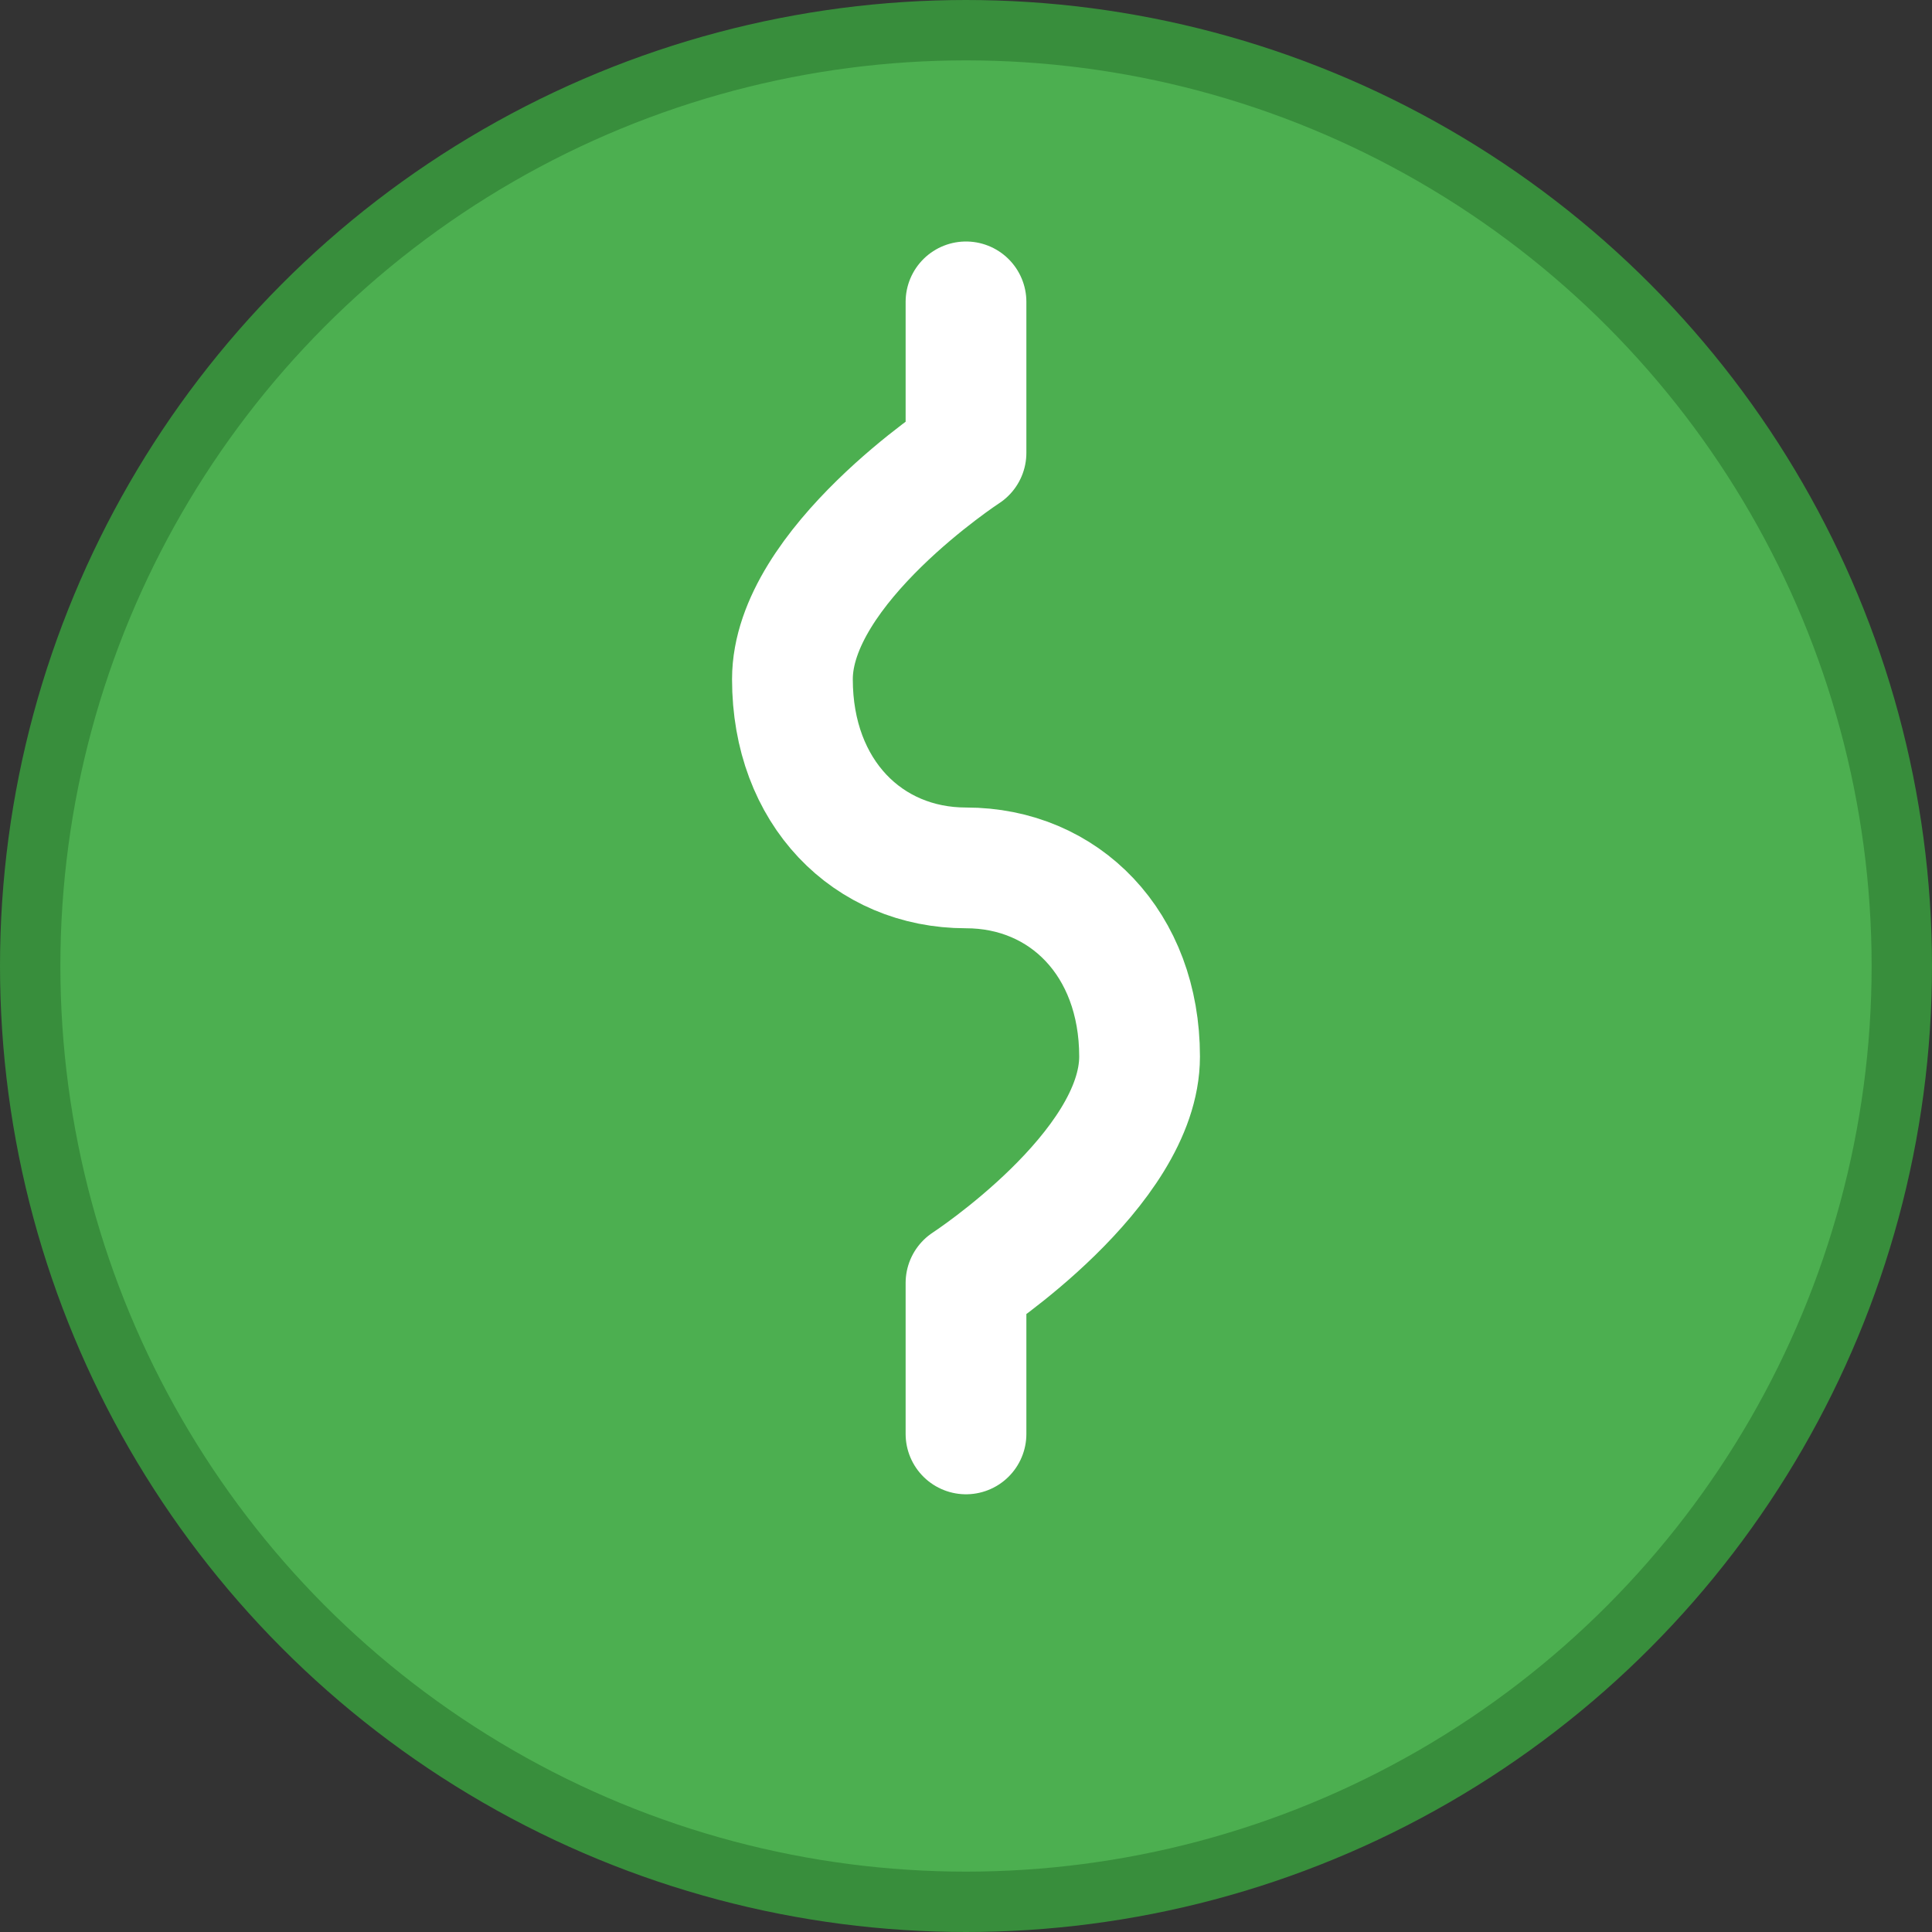
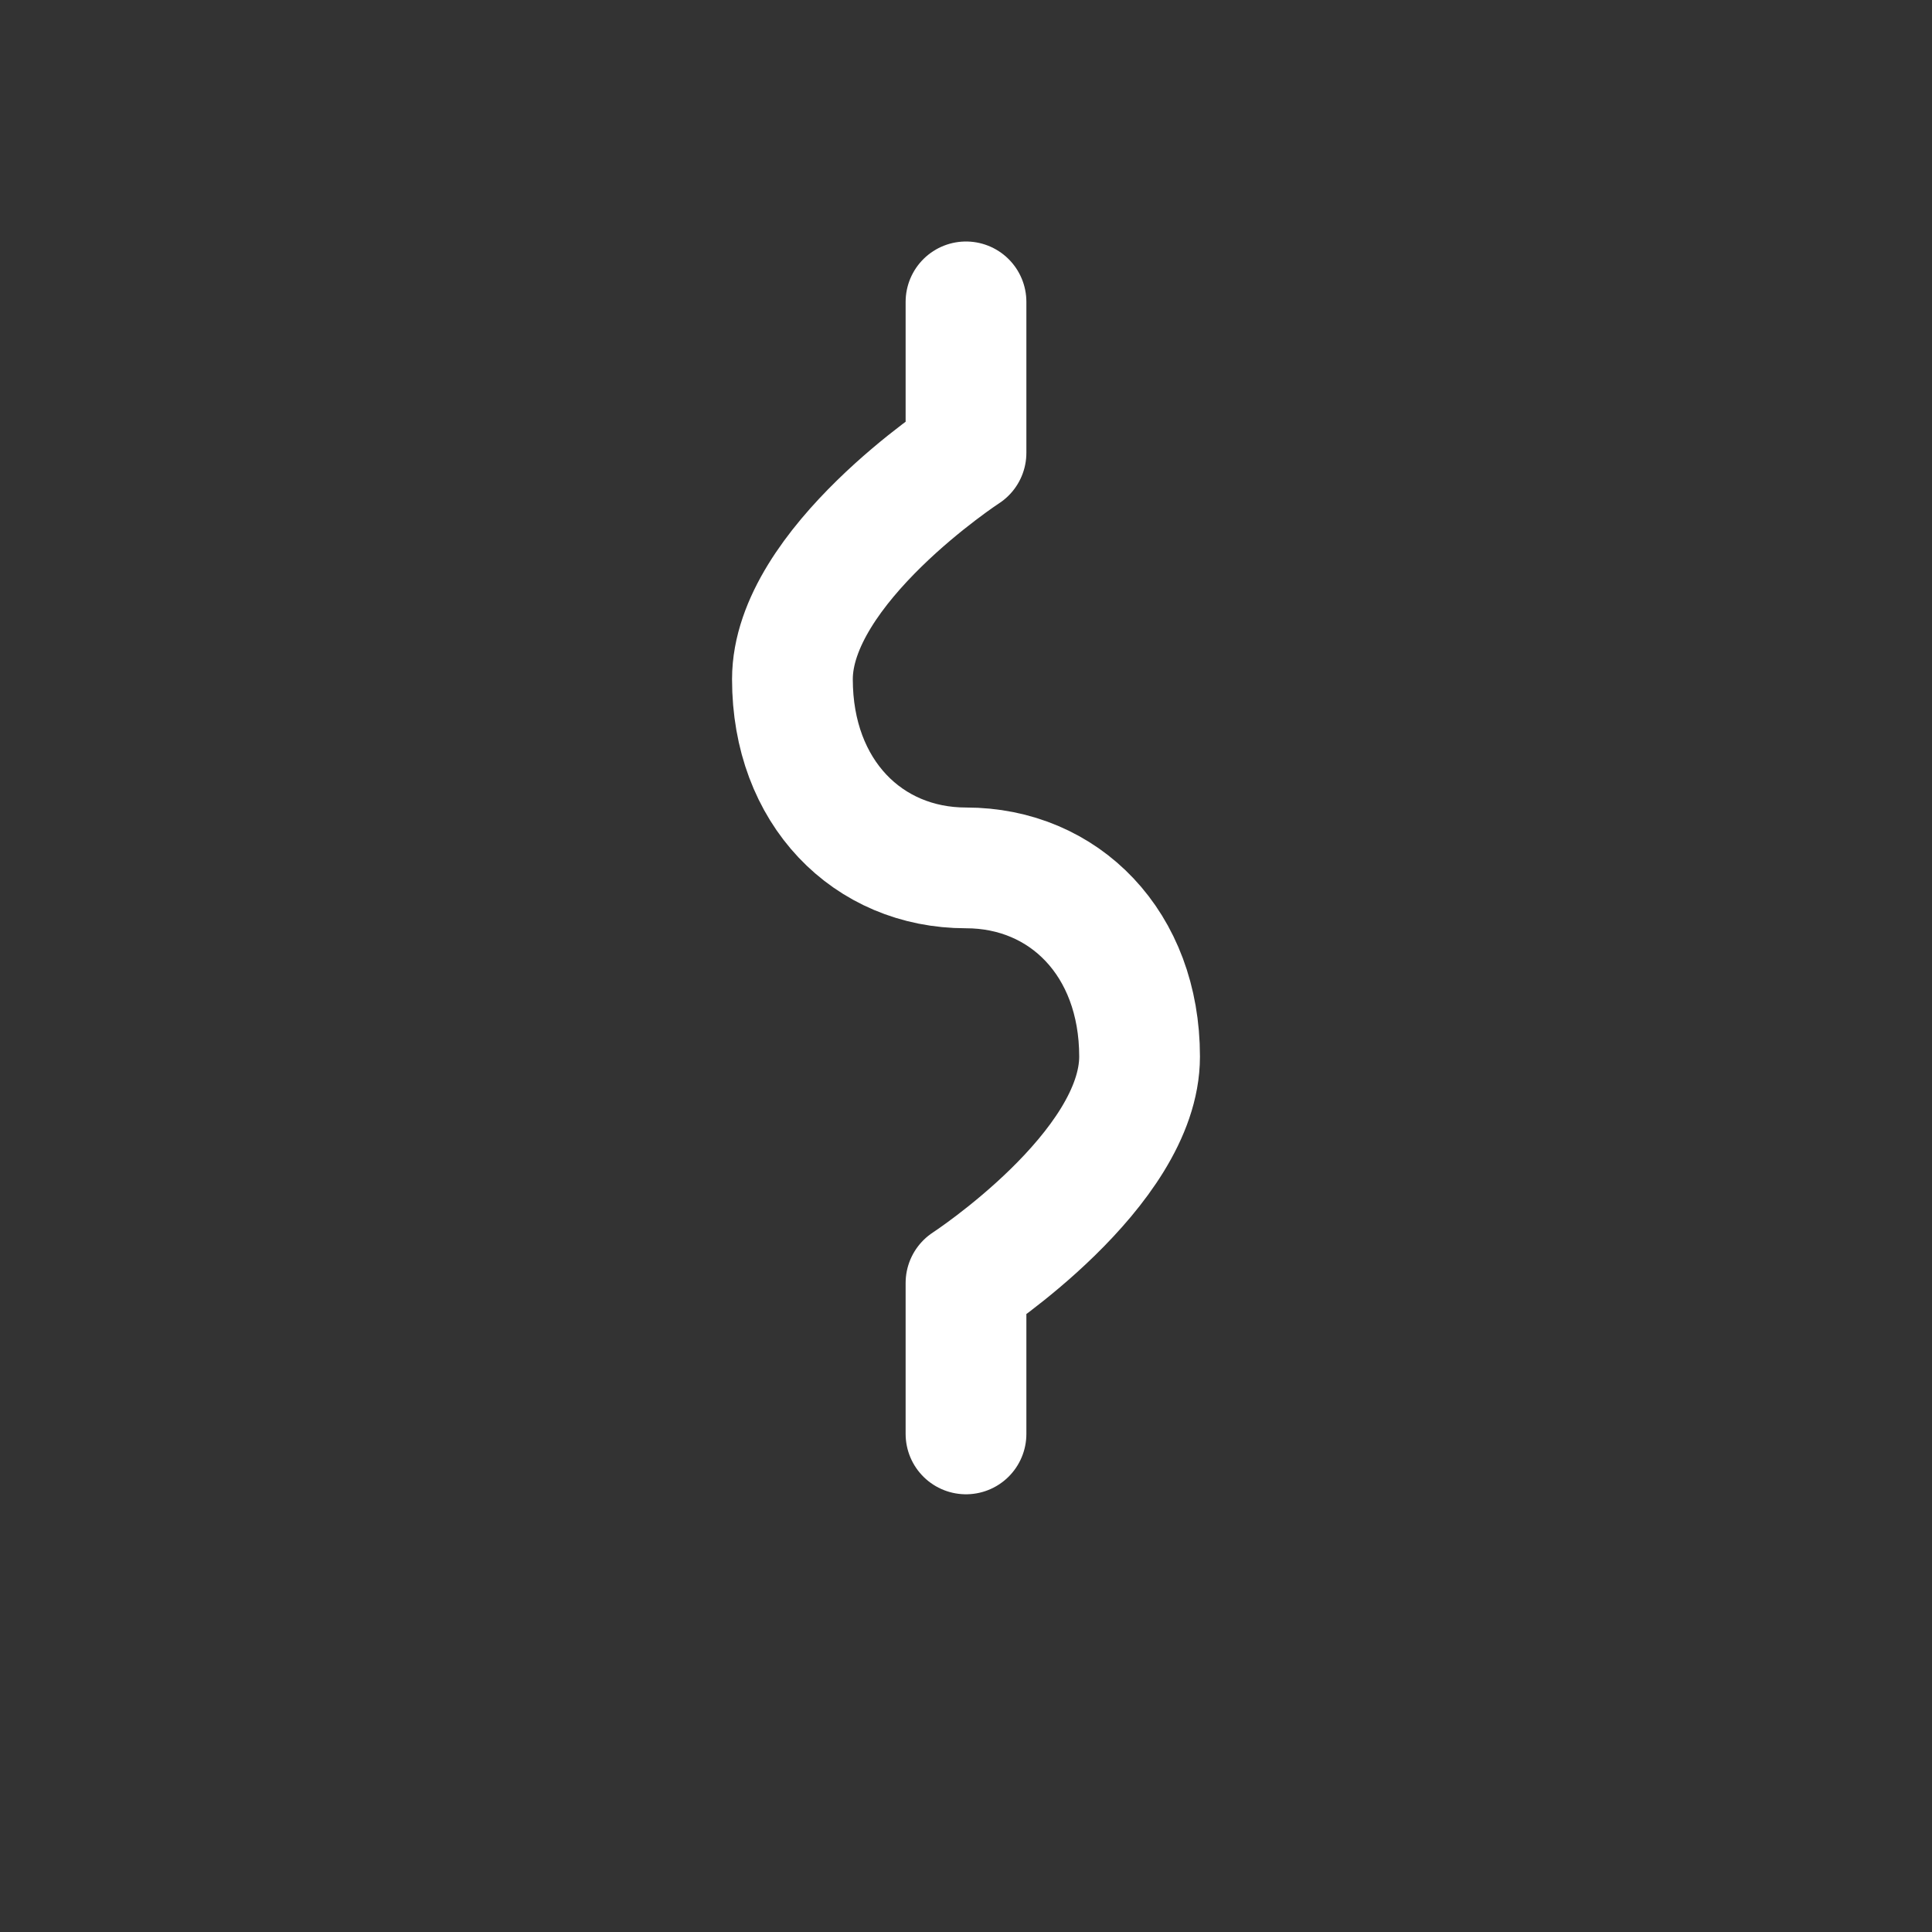
<svg xmlns="http://www.w3.org/2000/svg" width="512" height="512" fill="none">
  <rect width="100%" height="100%" fill="#333333" stroke="none" />
-   <circle cx="256" cy="256" r="248" fill="#4CAF50" stroke="#388E3C" stroke-width="16" />
  <path stroke="#fff" stroke-linecap="round" stroke-width="32" d="M256 120s-46 30-46 60 20 50 46 50 46 20 46 50-46 60-46 60M256 80v40M256 340v40" />
</svg>